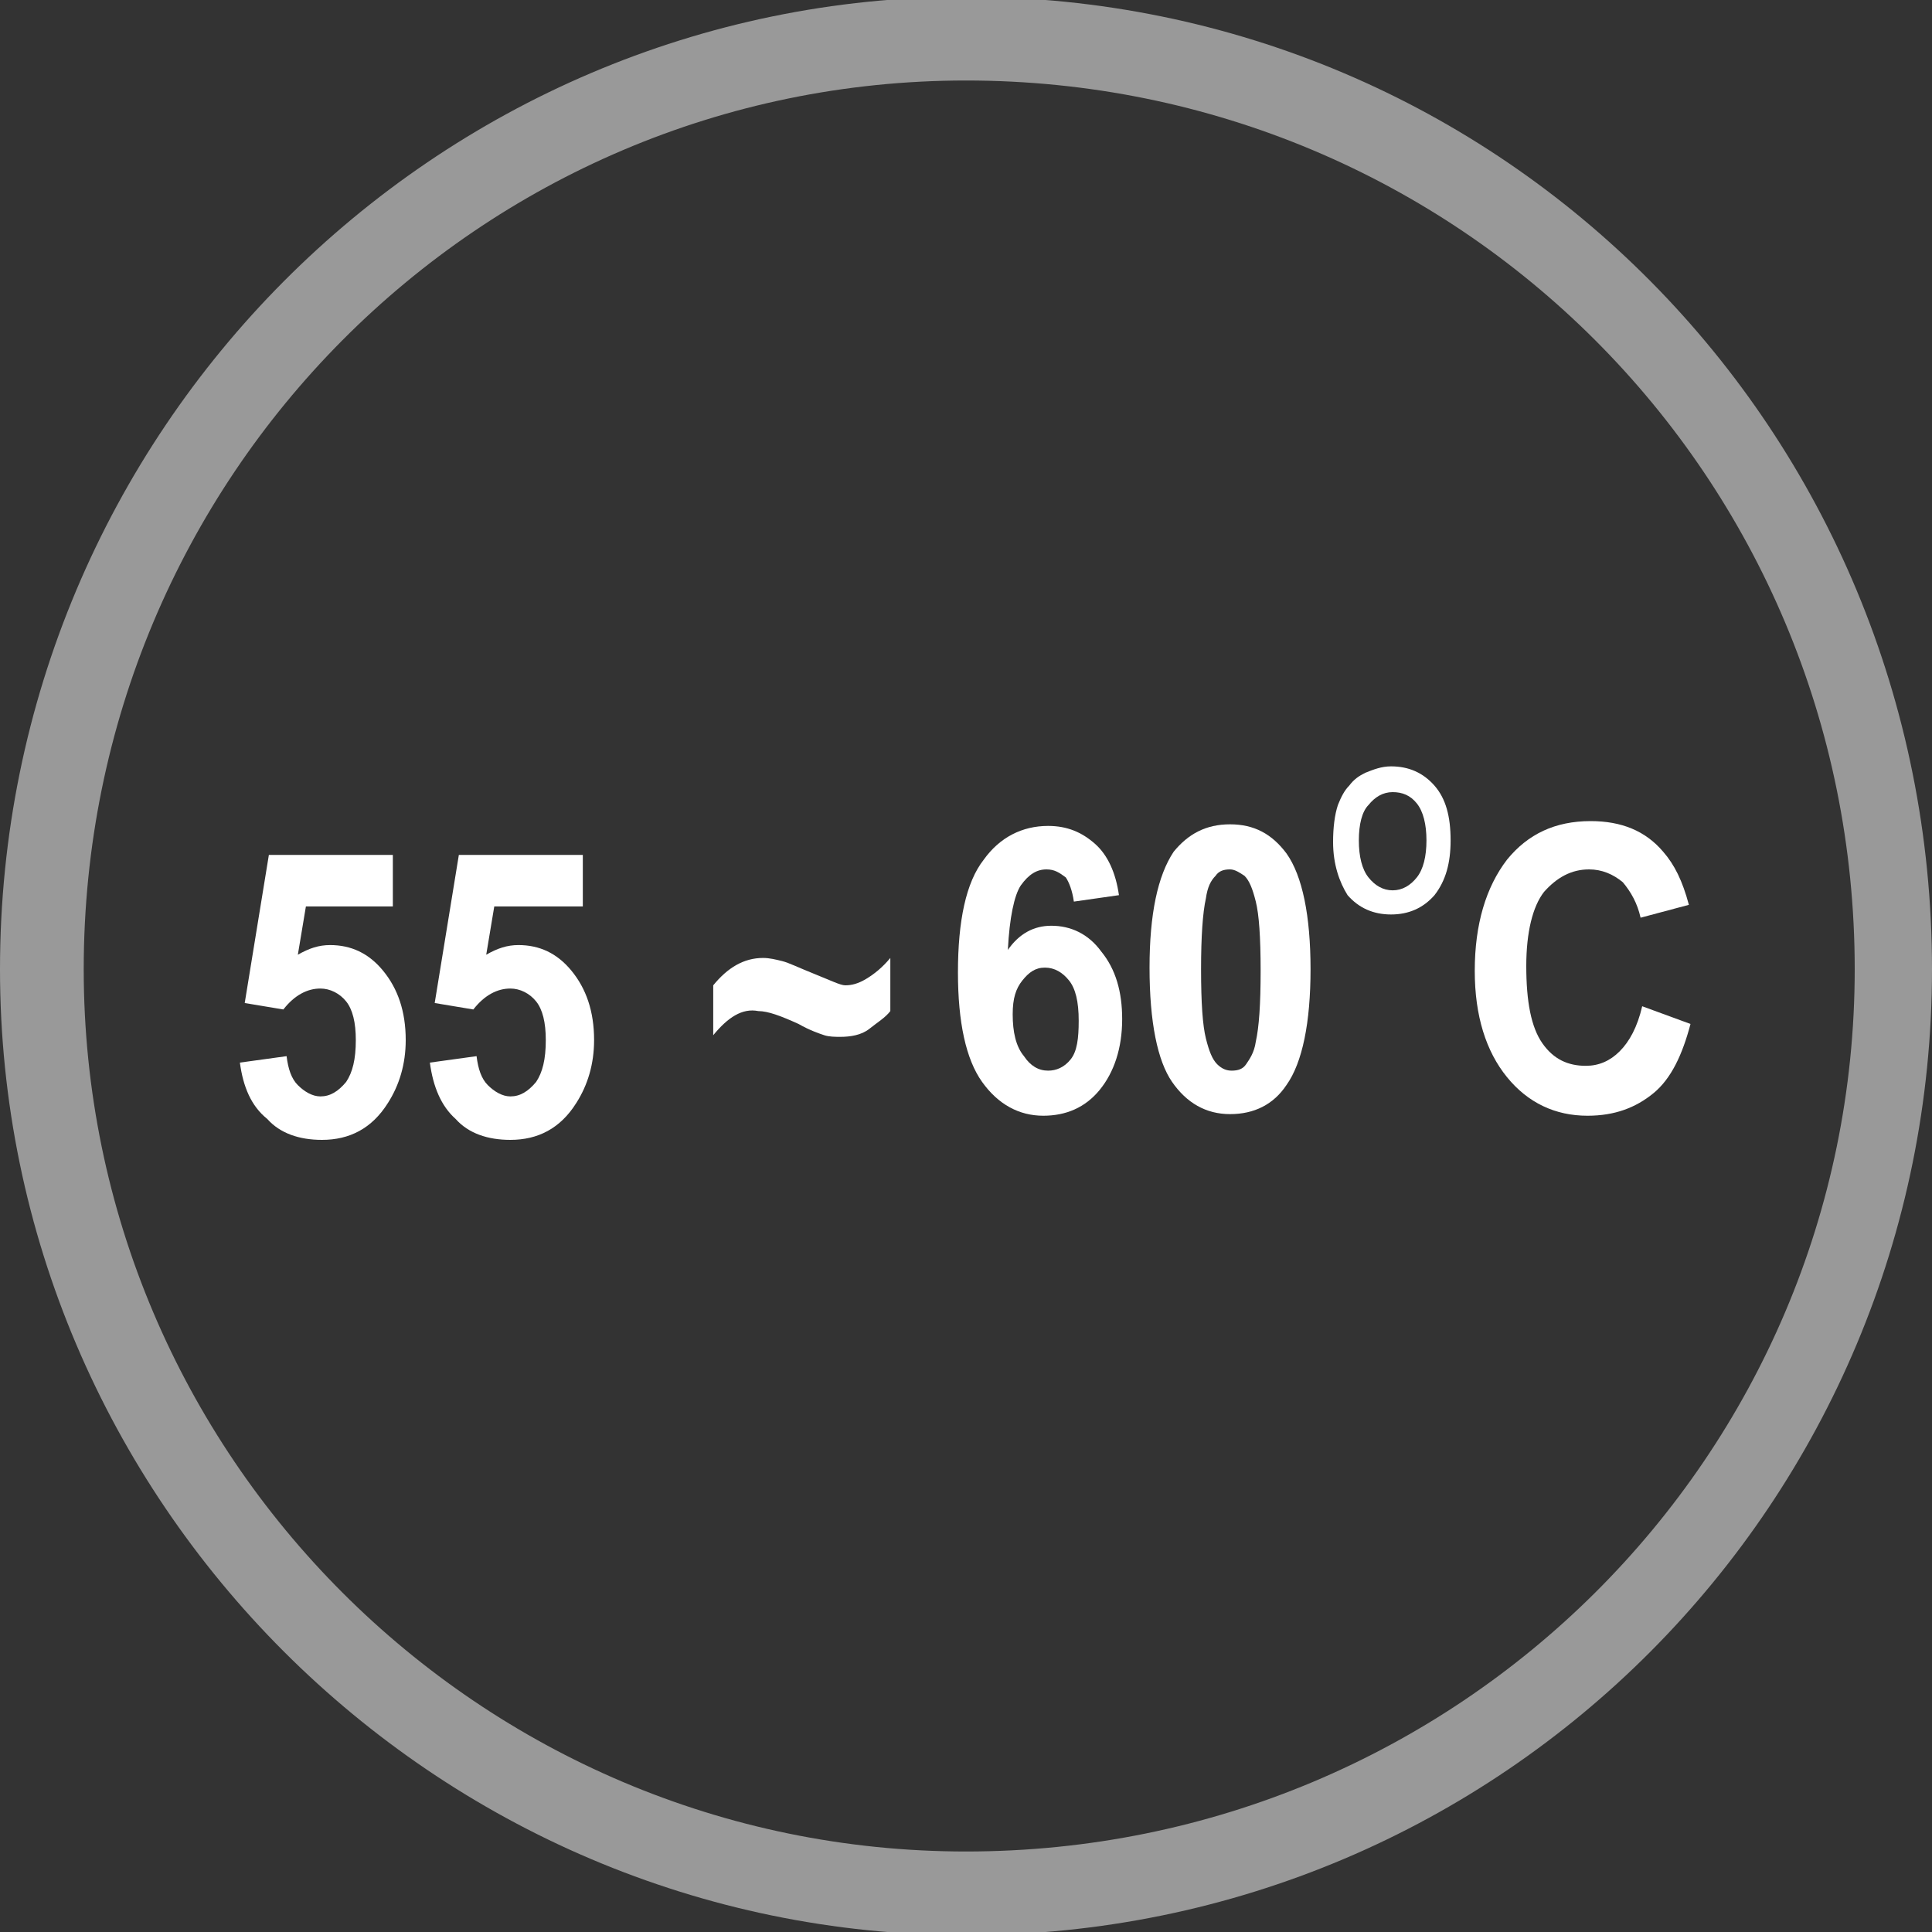
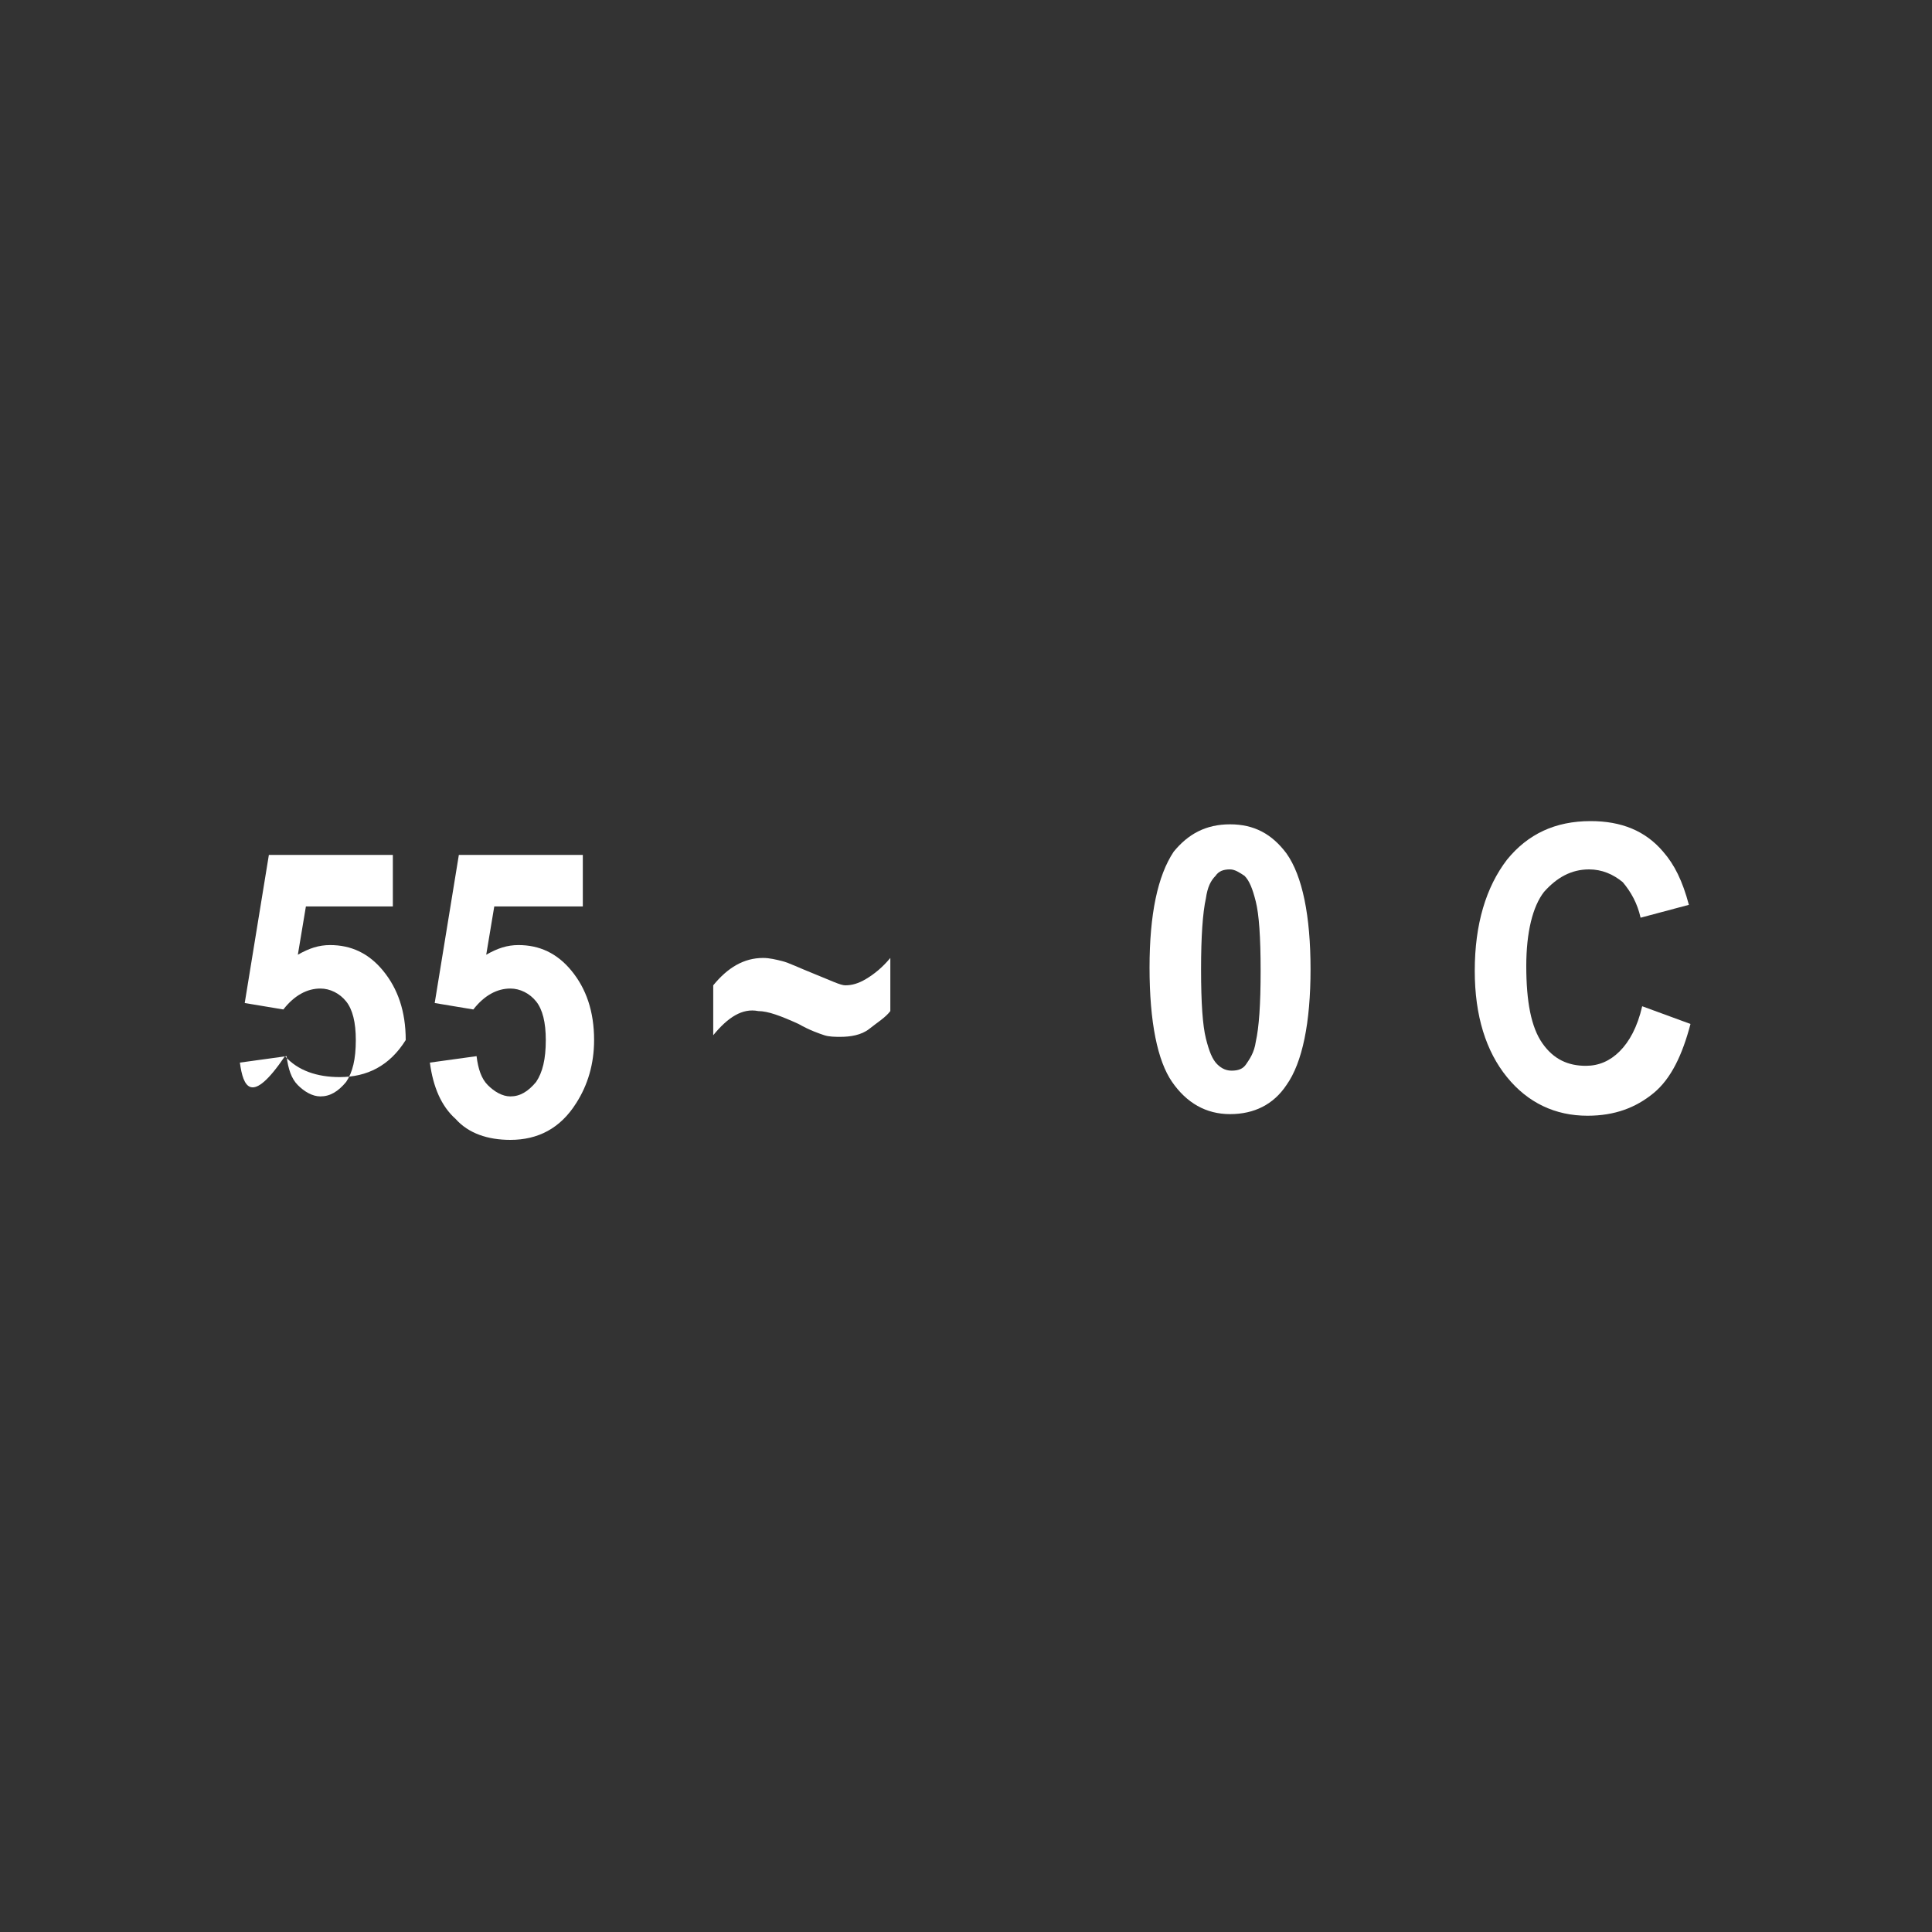
<svg xmlns="http://www.w3.org/2000/svg" version="1.1" id="Layer_1" x="0px" y="0px" width="120px" height="120px" viewBox="0 0 120 120" style="enable-background:new 0 0 120 120;" xml:space="preserve">
  <rect x="0" y="0" width="120" height="120" fill="#333333" stroke="none" />
  <style type="text/css">
	.st0{opacity:0.5;fill:#FFFFFF;enable-background:new    ;}
	.st1{fill:#FFFFFF;}
</style>
-   <path class="st0" d="M60-0.2c-33,0-60,27-60,60.4c0,33,27,60,60,60c33.4,0,60-27,60-60C120,26.8,93.4-0.2,60-0.2z M60,115  C29.8,115,5.2,90.4,5.2,60.2C5.2,29.6,29.8,5,60,5c30.6,0,55.2,24.6,55.2,55.2C115.2,90.4,90.6,115,60,115z" />
  <g>
    <g>
-       <path class="st1" d="M14.9,66l2.9-0.4c0.1,0.8,0.3,1.4,0.7,1.8c0.4,0.4,0.9,0.7,1.4,0.7c0.6,0,1.1-0.3,1.6-0.9    c0.4-0.6,0.6-1.4,0.6-2.6c0-1.1-0.2-1.9-0.6-2.4c-0.4-0.5-1-0.8-1.6-0.8c-0.8,0-1.6,0.4-2.3,1.3l-2.4-0.4l1.5-9.2h7.7v3.2H19    l-0.5,3c0.7-0.4,1.3-0.6,2-0.6c1.3,0,2.4,0.5,3.3,1.6s1.4,2.5,1.4,4.3c0,1.5-0.4,2.8-1.1,3.9c-1,1.6-2.4,2.3-4.1,2.3    c-1.4,0-2.6-0.4-3.4-1.3C15.6,68.7,15.1,67.5,14.9,66z" />
+       <path class="st1" d="M14.9,66l2.9-0.4c0.1,0.8,0.3,1.4,0.7,1.8c0.4,0.4,0.9,0.7,1.4,0.7c0.6,0,1.1-0.3,1.6-0.9    c0.4-0.6,0.6-1.4,0.6-2.6c0-1.1-0.2-1.9-0.6-2.4c-0.4-0.5-1-0.8-1.6-0.8c-0.8,0-1.6,0.4-2.3,1.3l-2.4-0.4l1.5-9.2h7.7v3.2H19    l-0.5,3c0.7-0.4,1.3-0.6,2-0.6c1.3,0,2.4,0.5,3.3,1.6s1.4,2.5,1.4,4.3c-1,1.6-2.4,2.3-4.1,2.3    c-1.4,0-2.6-0.4-3.4-1.3C15.6,68.7,15.1,67.5,14.9,66z" />
      <path class="st1" d="M26.7,66l2.9-0.4c0.1,0.8,0.3,1.4,0.7,1.8c0.4,0.4,0.9,0.7,1.4,0.7c0.6,0,1.1-0.3,1.6-0.9    c0.4-0.6,0.6-1.4,0.6-2.6c0-1.1-0.2-1.9-0.6-2.4c-0.4-0.5-1-0.8-1.6-0.8c-0.8,0-1.6,0.4-2.3,1.3l-2.4-0.4l1.5-9.2h7.7v3.2h-5.5    l-0.5,3c0.7-0.4,1.3-0.6,2-0.6c1.3,0,2.4,0.5,3.3,1.6s1.4,2.5,1.4,4.3c0,1.5-0.4,2.8-1.1,3.9c-1,1.6-2.4,2.3-4.1,2.3    c-1.4,0-2.6-0.4-3.4-1.3C27.4,68.7,26.9,67.5,26.7,66z" />
      <path class="st1" d="M44.3,64.3v-3.1c0.9-1.1,1.9-1.7,3.1-1.7c0.4,0,0.8,0.1,1.2,0.2s1,0.4,2,0.8c1,0.4,1.6,0.7,1.9,0.7    c0.4,0,0.8-0.1,1.3-0.4c0.5-0.3,1-0.7,1.5-1.3v3.3c-0.3,0.4-0.8,0.7-1.3,1.1s-1.2,0.5-1.8,0.5c-0.3,0-0.7,0-1-0.1    s-0.9-0.3-1.6-0.7c-1.1-0.5-1.9-0.8-2.5-0.8C46.1,62.6,45.2,63.2,44.3,64.3z" />
    </g>
    <g>
-       <path class="st1" d="M82.8,52.3c0-0.9,0.1-1.7,0.3-2.3c0.2-0.5,0.4-0.9,0.7-1.2c0.3-0.4,0.6-0.6,1-0.8c0.5-0.2,1-0.4,1.6-0.4    c1.1,0,2,0.4,2.7,1.2c0.7,0.8,1,1.9,1,3.4c0,1.4-0.3,2.5-1,3.4c-0.7,0.8-1.6,1.2-2.7,1.2c-1.1,0-2-0.4-2.7-1.2    C83.2,54.8,82.8,53.7,82.8,52.3z M84.4,52.2c0,1,0.2,1.8,0.6,2.3c0.4,0.5,0.9,0.8,1.5,0.8c0.6,0,1.1-0.3,1.5-0.8s0.6-1.3,0.6-2.3    c0-1-0.2-1.8-0.6-2.3c-0.4-0.5-0.9-0.7-1.5-0.7s-1.1,0.3-1.5,0.8C84.6,50.4,84.4,51.2,84.4,52.2z" />
-     </g>
+       </g>
    <g>
-       <path class="st1" d="M69.5,55.6L66.7,56c-0.1-0.7-0.3-1.2-0.5-1.5C65.8,54.2,65.5,54,65,54c-0.6,0-1.1,0.3-1.6,1    c-0.4,0.6-0.7,2-0.8,4c0.7-1,1.6-1.5,2.7-1.5c1.2,0,2.3,0.5,3.1,1.6c0.9,1.1,1.3,2.5,1.3,4.2c0,1.8-0.5,3.3-1.4,4.4    s-2.1,1.6-3.5,1.6c-1.5,0-2.8-0.7-3.8-2.1c-1-1.4-1.5-3.7-1.5-6.8c0-3.2,0.5-5.6,1.6-7c1-1.4,2.4-2.1,4-2.1c1.2,0,2.1,0.4,2.9,1.1    C68.8,53.1,69.3,54.2,69.5,55.6z M62.9,63c0,1.1,0.2,2,0.7,2.6c0.4,0.6,0.9,0.9,1.5,0.9c0.5,0,1-0.2,1.4-0.7    c0.4-0.5,0.5-1.3,0.5-2.4c0-1.2-0.2-2-0.6-2.5c-0.4-0.5-0.9-0.8-1.5-0.8c-0.6,0-1,0.3-1.4,0.8S62.9,62,62.9,63z" />
      <path class="st1" d="M76.4,51.2c1.5,0,2.6,0.6,3.5,1.8c1,1.4,1.5,3.9,1.5,7.2c0,3.3-0.5,5.8-1.5,7.2c-0.8,1.2-2,1.8-3.5,1.8    c-1.5,0-2.7-0.7-3.6-2c-0.9-1.3-1.4-3.7-1.4-7.1c0-3.3,0.5-5.7,1.5-7.2C73.8,51.8,74.9,51.2,76.4,51.2z M76.4,54    c-0.4,0-0.7,0.1-0.9,0.4c-0.3,0.3-0.5,0.7-0.6,1.4c-0.2,0.9-0.3,2.4-0.3,4.4c0,2.1,0.1,3.5,0.3,4.3s0.4,1.3,0.7,1.6    c0.3,0.3,0.6,0.4,0.9,0.4c0.4,0,0.7-0.1,0.9-0.4s0.5-0.7,0.6-1.4c0.2-0.9,0.3-2.3,0.3-4.4c0-2.1-0.1-3.5-0.3-4.3    c-0.2-0.8-0.4-1.3-0.7-1.6C77,54.2,76.7,54,76.4,54z" />
    </g>
    <g>
      <path class="st1" d="M102,62.5l3,1.1c-0.5,1.9-1.2,3.4-2.3,4.3c-1.1,0.9-2.4,1.4-4.1,1.4c-2,0-3.7-0.8-5-2.4c-1.3-1.6-2-3.8-2-6.6    c0-2.9,0.7-5.2,2-6.9c1.3-1.6,3-2.4,5.2-2.4c1.9,0,3.4,0.6,4.5,1.9c0.7,0.8,1.2,1.8,1.6,3.3l-3,0.8c-0.2-0.9-0.6-1.6-1.1-2.2    c-0.6-0.5-1.3-0.8-2.1-0.8c-1.1,0-2,0.5-2.8,1.4c-0.7,0.9-1.1,2.5-1.1,4.6c0,2.2,0.3,3.8,1,4.8c0.7,1,1.6,1.4,2.7,1.4    c0.8,0,1.5-0.3,2.1-0.9S101.7,63.8,102,62.5z" />
    </g>
  </g>
</svg>